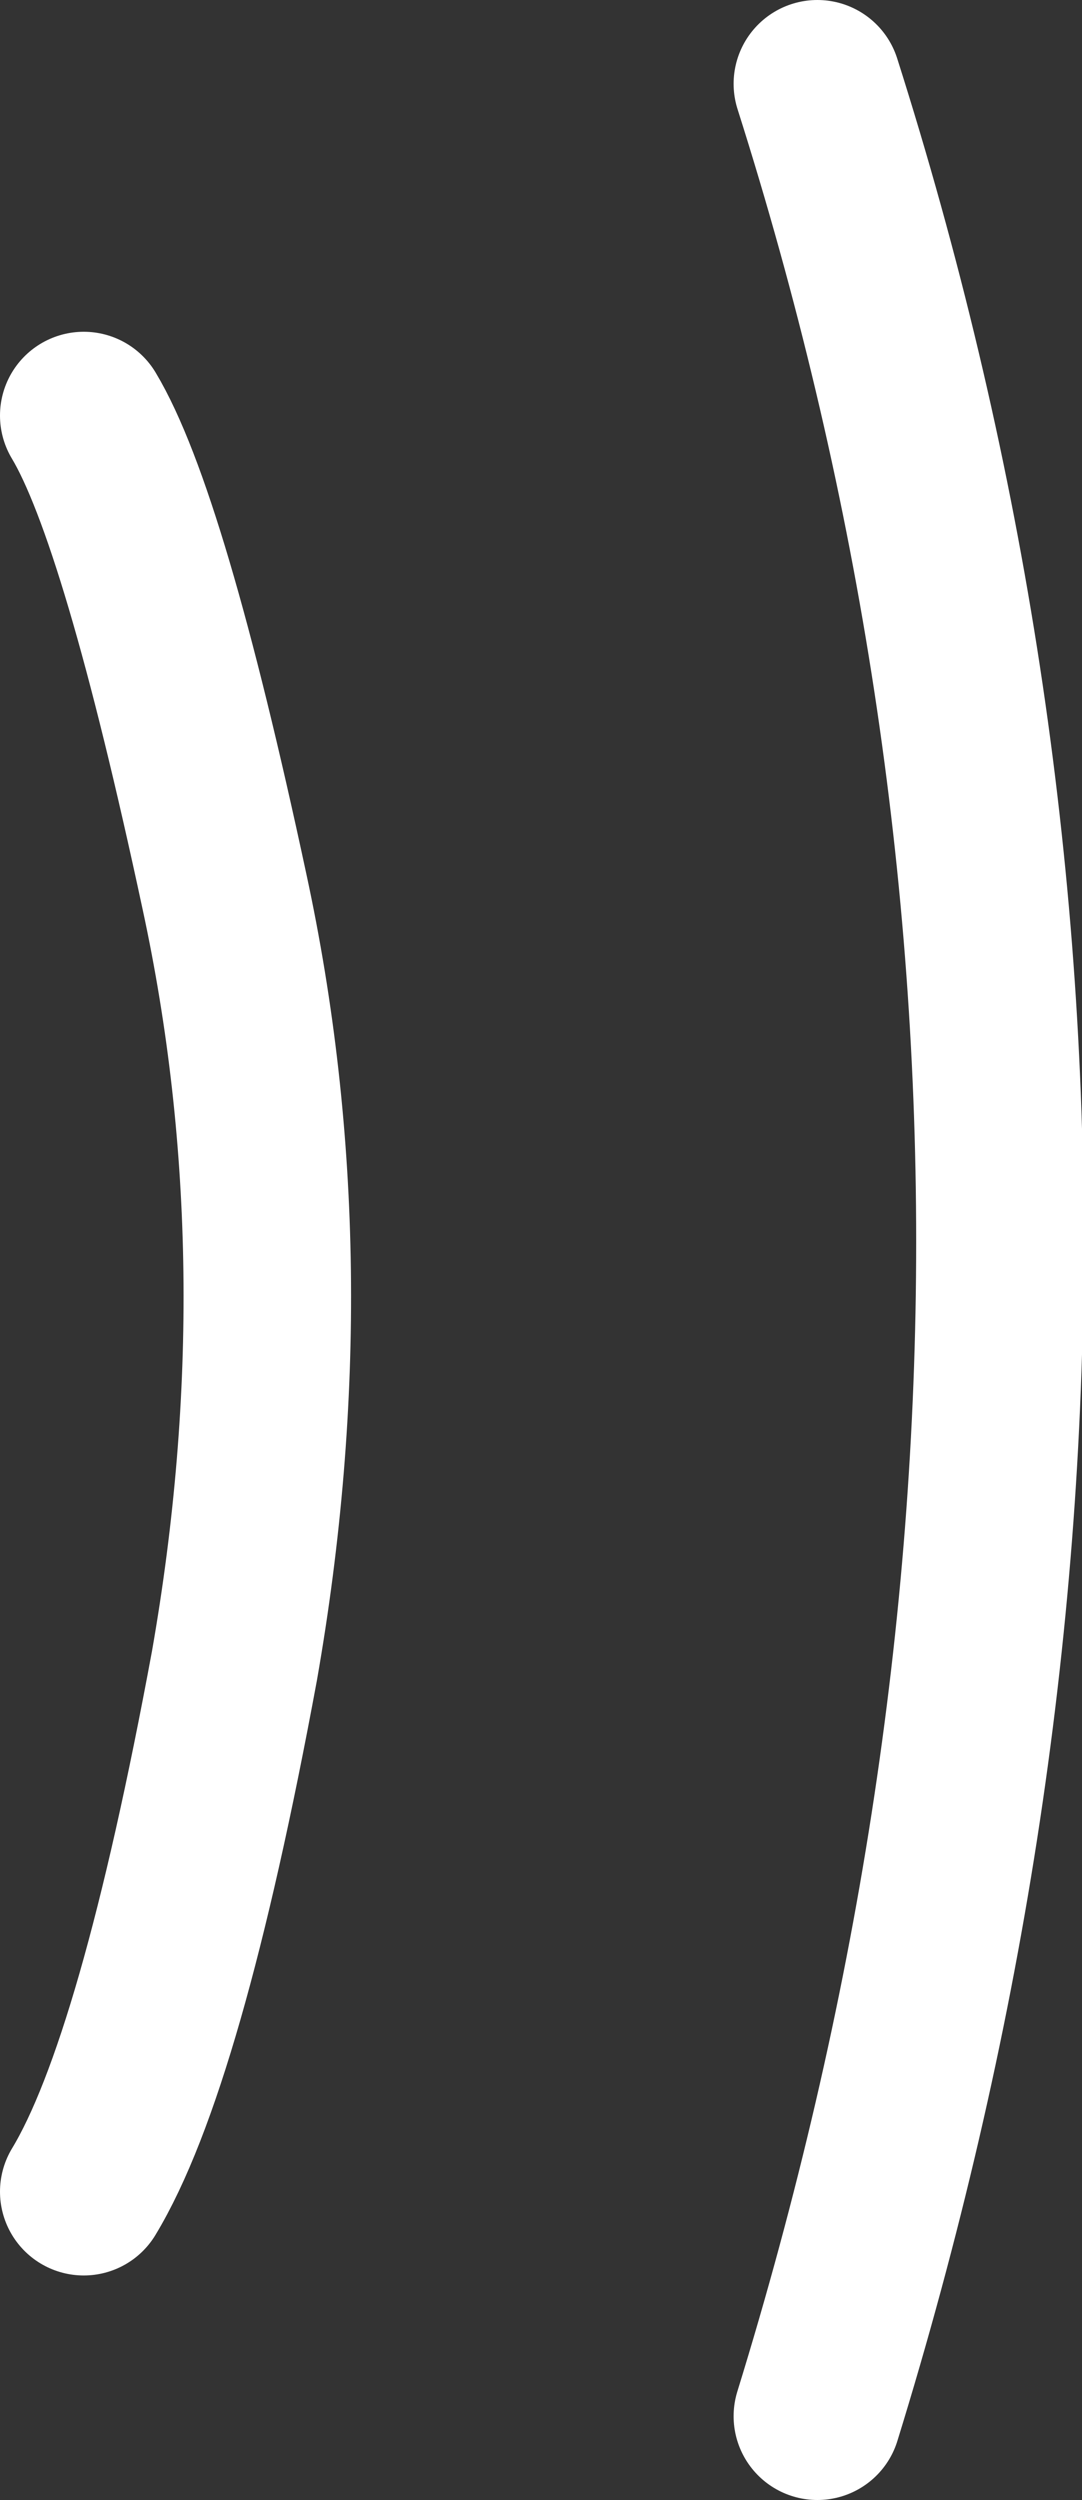
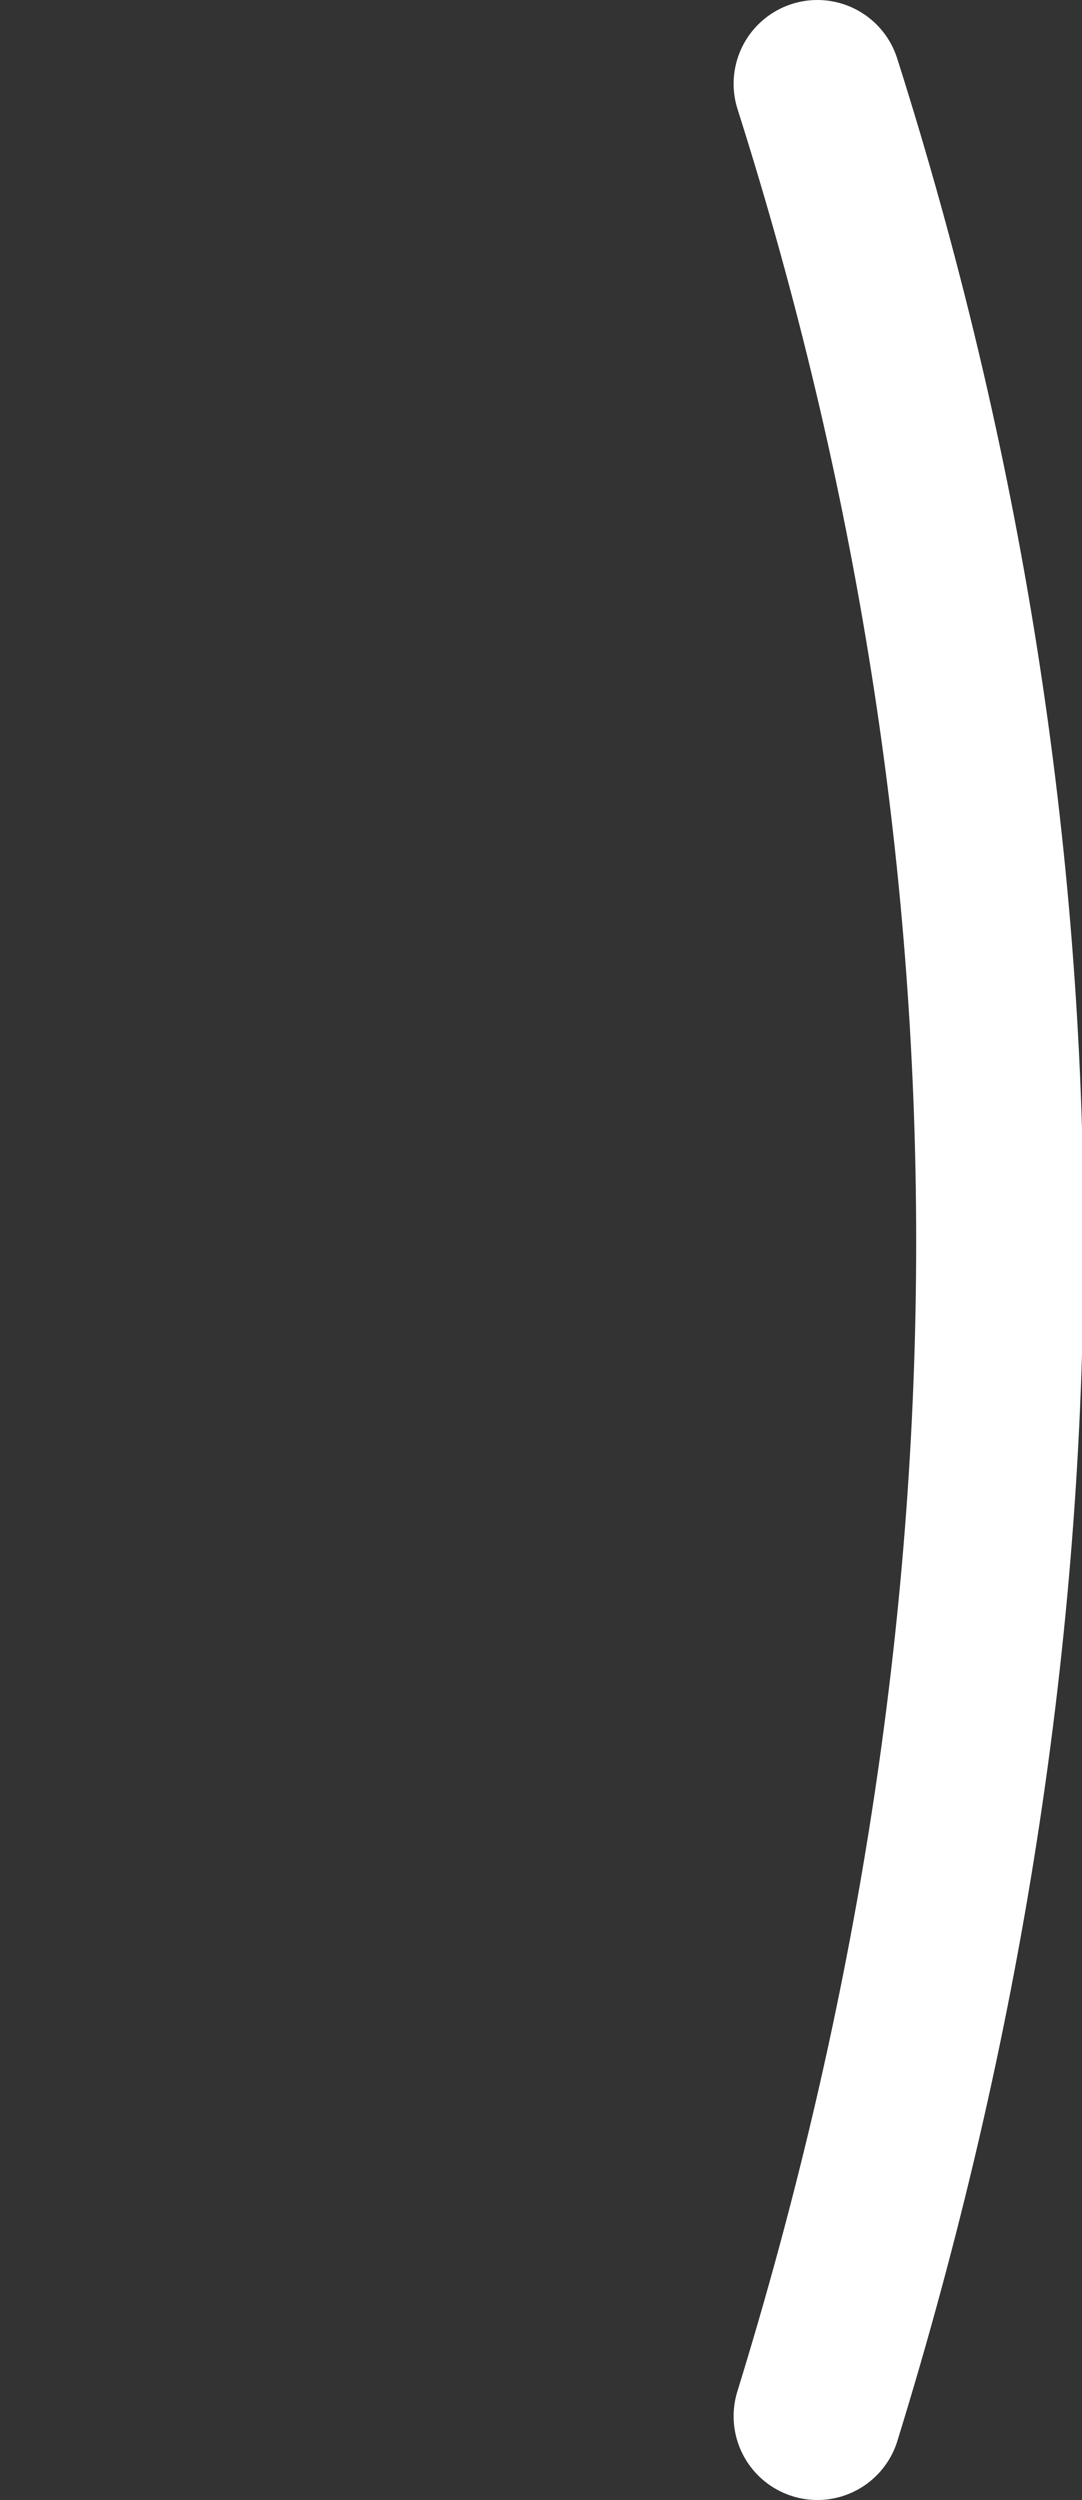
<svg xmlns="http://www.w3.org/2000/svg" height="37.3px" width="16.15px">
  <rect width="100%" height="100%" fill="#333333" stroke="none" />
  <g transform="matrix(1.0, 0.0, 0.0, 1.0, 1.25, 1.25)">
-     <path d="M10.95 0.0 Q16.4 17.15 10.95 34.8 M0.0 4.95 Q0.9 6.45 2.1 12.05 3.3 17.6 2.25 23.6 1.15 29.55 0.0 31.45" fill="none" stroke="#ffffff" stroke-linecap="round" stroke-linejoin="round" stroke-width="2.5" />
+     <path d="M10.95 0.0 Q16.4 17.15 10.95 34.8 M0.0 4.95 " fill="none" stroke="#ffffff" stroke-linecap="round" stroke-linejoin="round" stroke-width="2.5" />
  </g>
</svg>